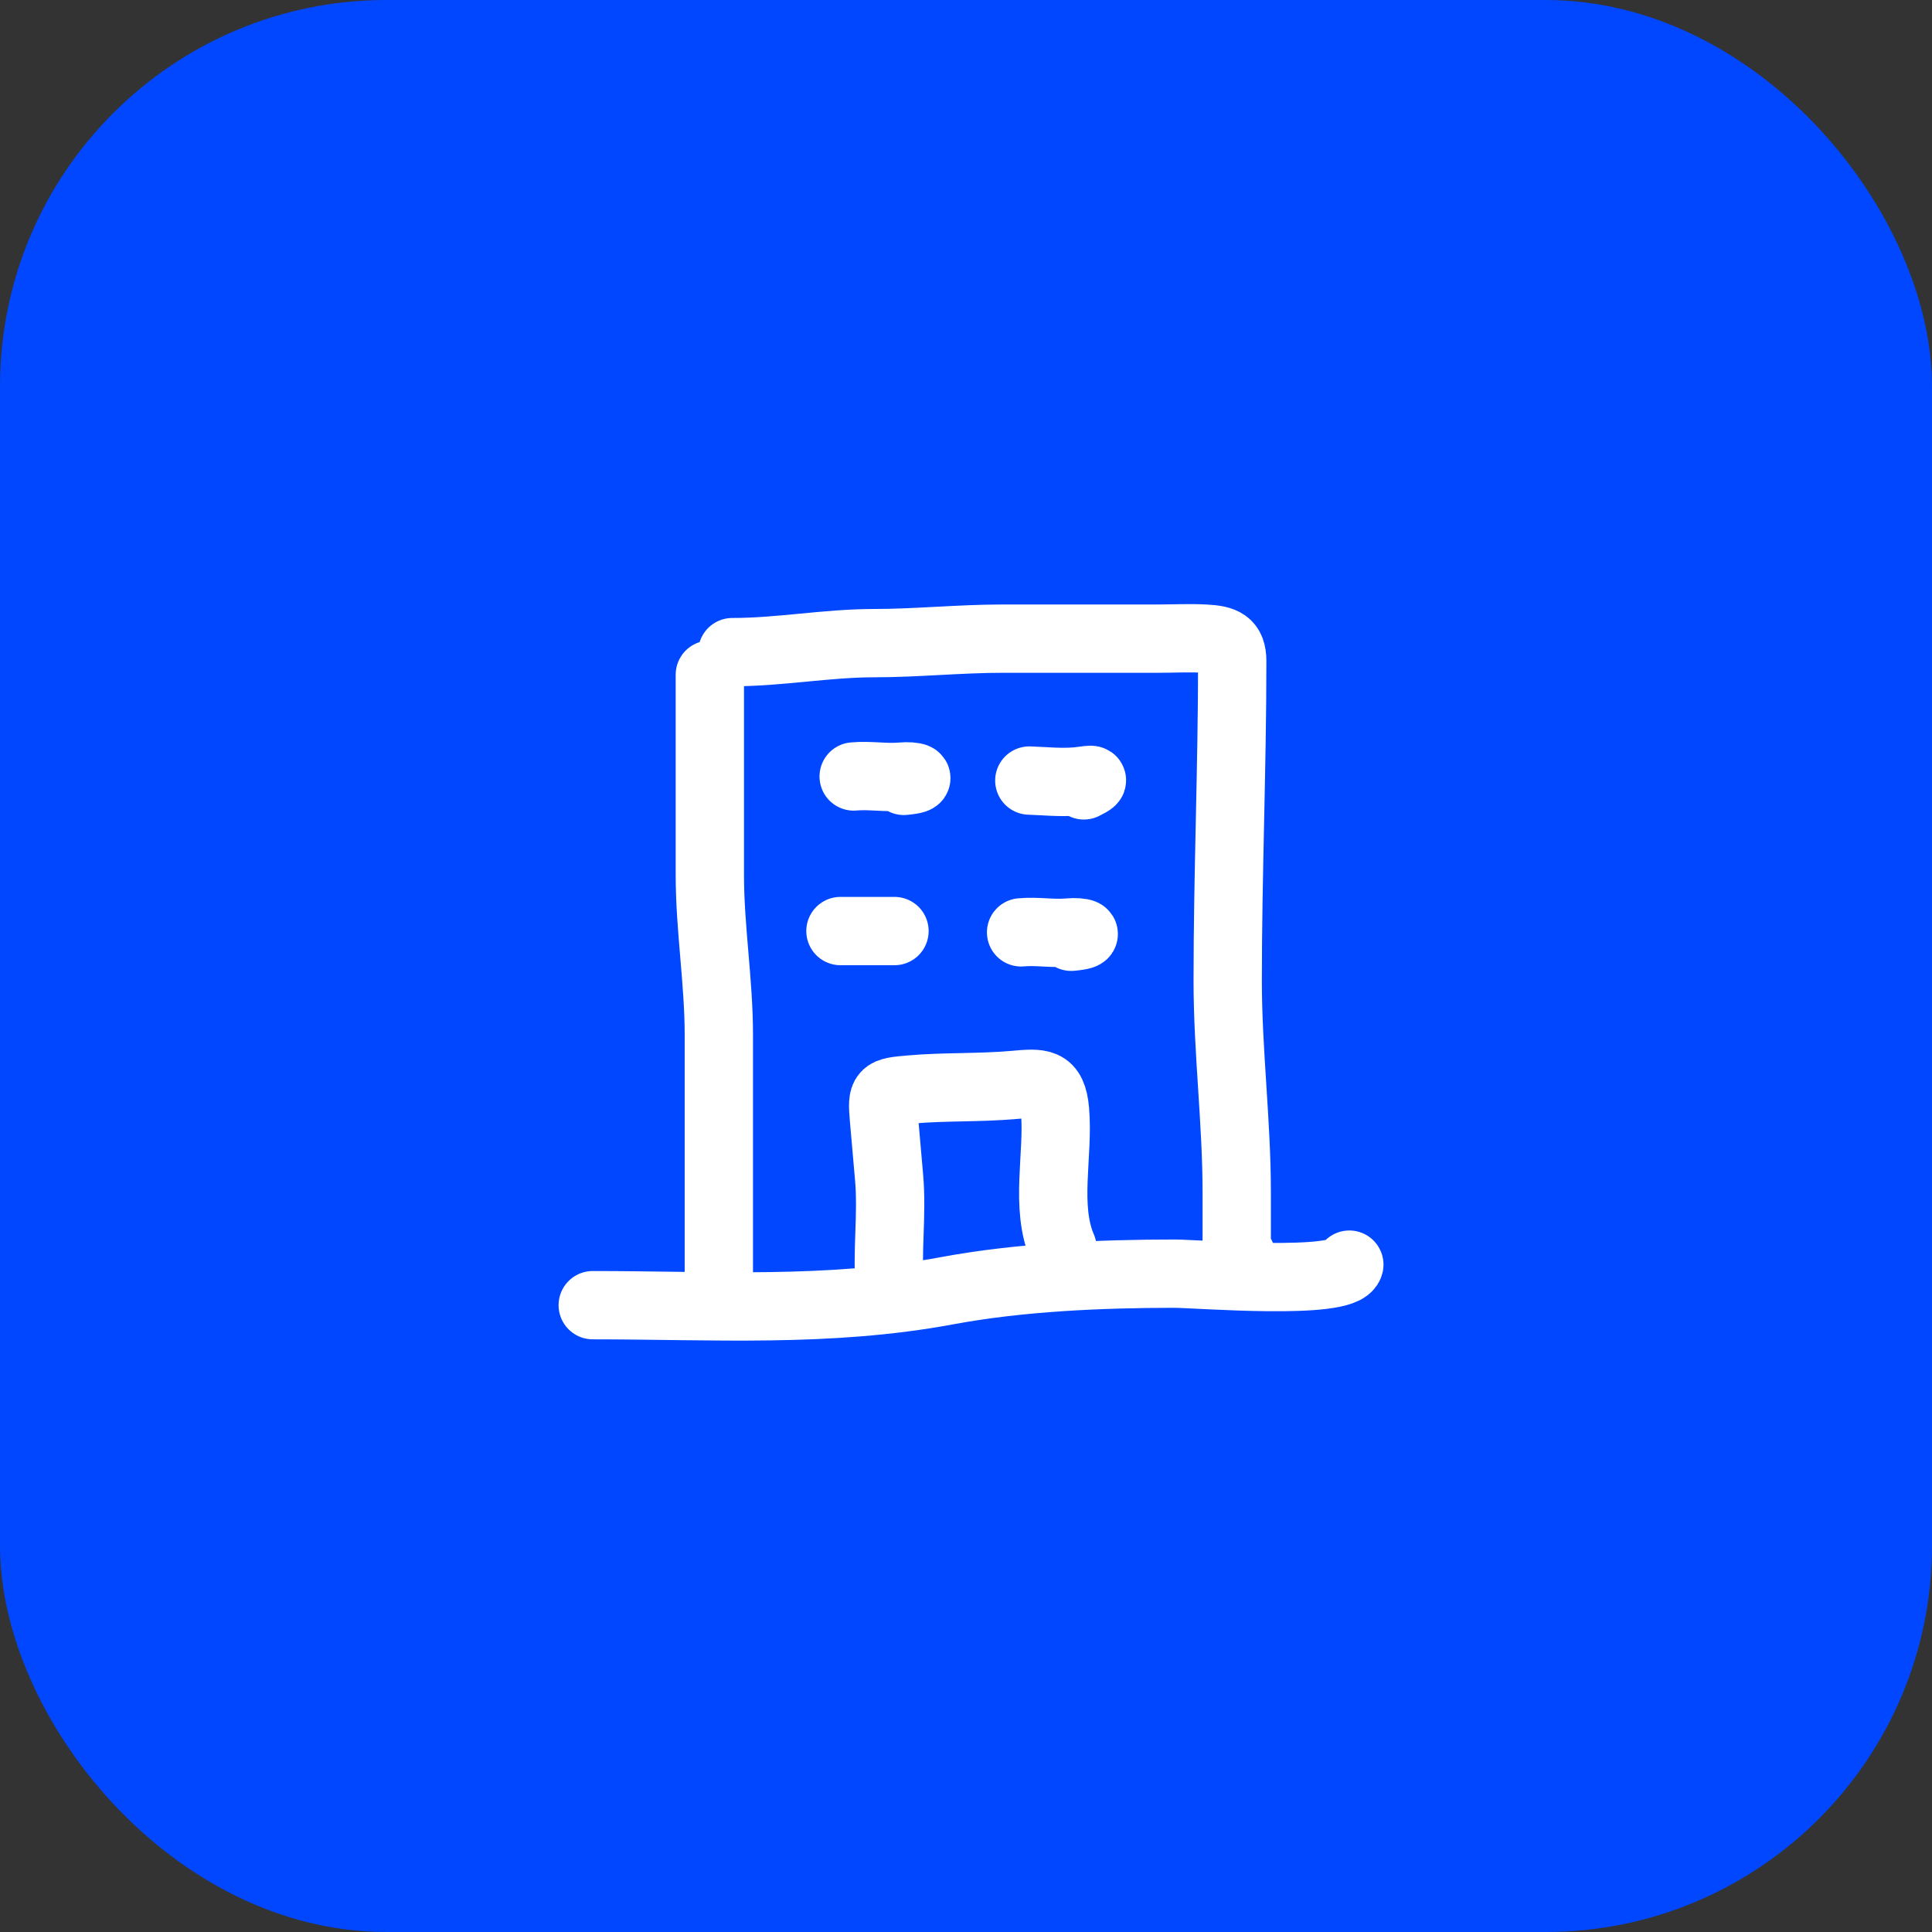
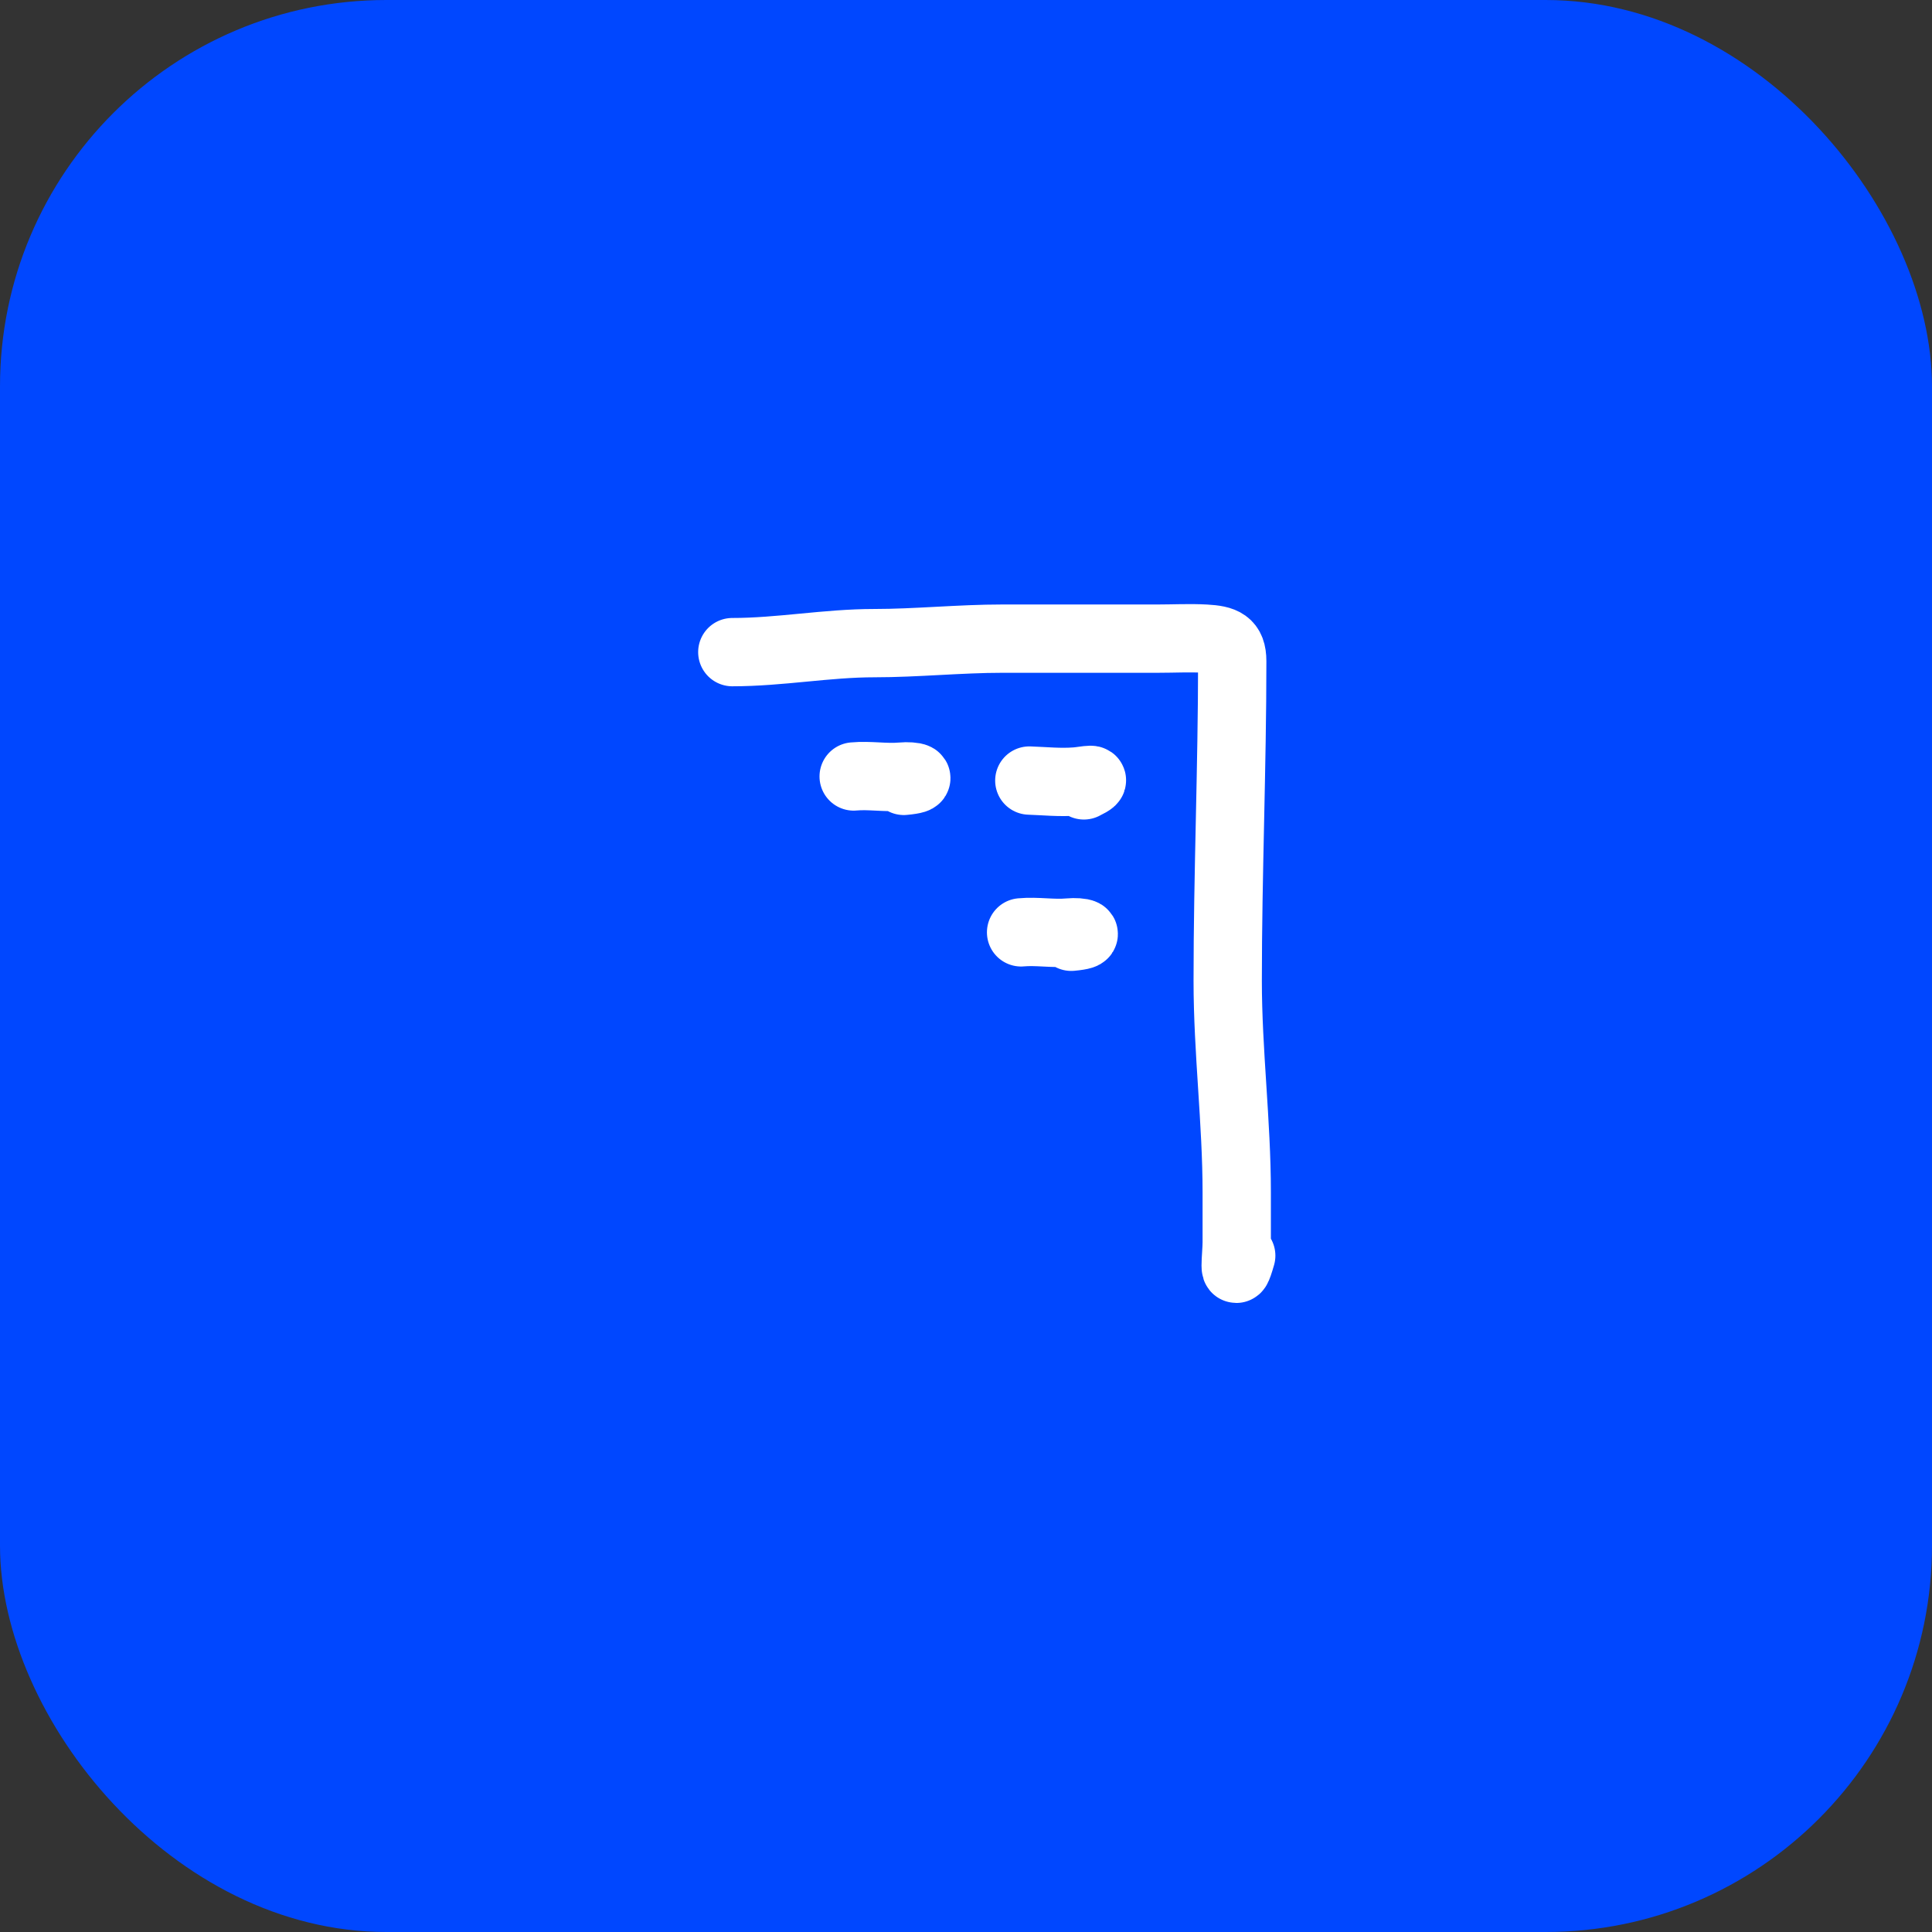
<svg xmlns="http://www.w3.org/2000/svg" width="70" height="70" viewBox="0 0 70 70" fill="none">
  <rect x="0" y="0" width="70" height="70" fill="#333333" stroke="none" />
  <rect width="70" height="70" rx="14" fill="#0047FF" />
  <path d="M26.533 23.628C28.27 23.628 29.951 23.302 31.682 23.302C33.205 23.302 34.773 23.139 36.324 23.139C38.2 23.139 40.077 23.139 41.953 23.139C42.521 23.139 43.099 23.108 43.666 23.139C44.336 23.176 44.646 23.294 44.646 23.955C44.646 27.838 44.482 31.646 44.482 35.54C44.482 38.097 44.809 40.659 44.809 43.2C44.809 43.802 44.809 44.403 44.809 45.004C44.809 45.492 44.654 46.607 44.972 45.494" stroke="white" stroke-width="2.475" stroke-linecap="round" />
-   <path d="M25.719 24.445C25.719 26.866 25.719 29.286 25.719 31.707C25.719 33.64 26.045 35.566 26.045 37.499C26.045 40.545 26.045 49.683 26.045 46.637" stroke="white" stroke-width="2.475" stroke-linecap="round" />
-   <path d="M21.476 47.289C25.825 47.289 30.015 47.566 34.33 46.763C36.953 46.275 39.894 46.147 42.561 46.147C43.347 46.147 48.698 46.584 48.889 45.82" stroke="white" stroke-width="2.475" stroke-linecap="round" />
  <path d="M30.93 28.133C31.511 28.079 32.087 28.19 32.651 28.138C33.129 28.094 33.555 28.219 32.747 28.293" stroke="white" stroke-width="2.475" stroke-linecap="round" />
  <path d="M36.996 33.781C37.577 33.728 38.153 33.839 38.717 33.786C39.195 33.742 39.621 33.867 38.813 33.941" stroke="white" stroke-width="2.475" stroke-linecap="round" />
  <path d="M37.294 28.281C37.865 28.3 38.388 28.36 38.988 28.314C39.341 28.287 39.917 28.138 39.271 28.456" stroke="white" stroke-width="2.475" stroke-linecap="round" />
-   <path d="M30.451 33.734H32.409" stroke="white" stroke-width="2.475" stroke-linecap="round" />
-   <path d="M32.243 46.746C32.12 45.332 32.334 44.045 32.213 42.654C32.151 41.949 32.089 41.245 32.028 40.541C31.943 39.569 31.985 39.562 32.99 39.474C34.246 39.364 35.467 39.421 36.725 39.31C37.703 39.225 38.132 39.167 38.225 40.235C38.365 41.837 37.847 43.715 38.497 45.216" stroke="white" stroke-width="2.475" stroke-linecap="round" />
</svg>